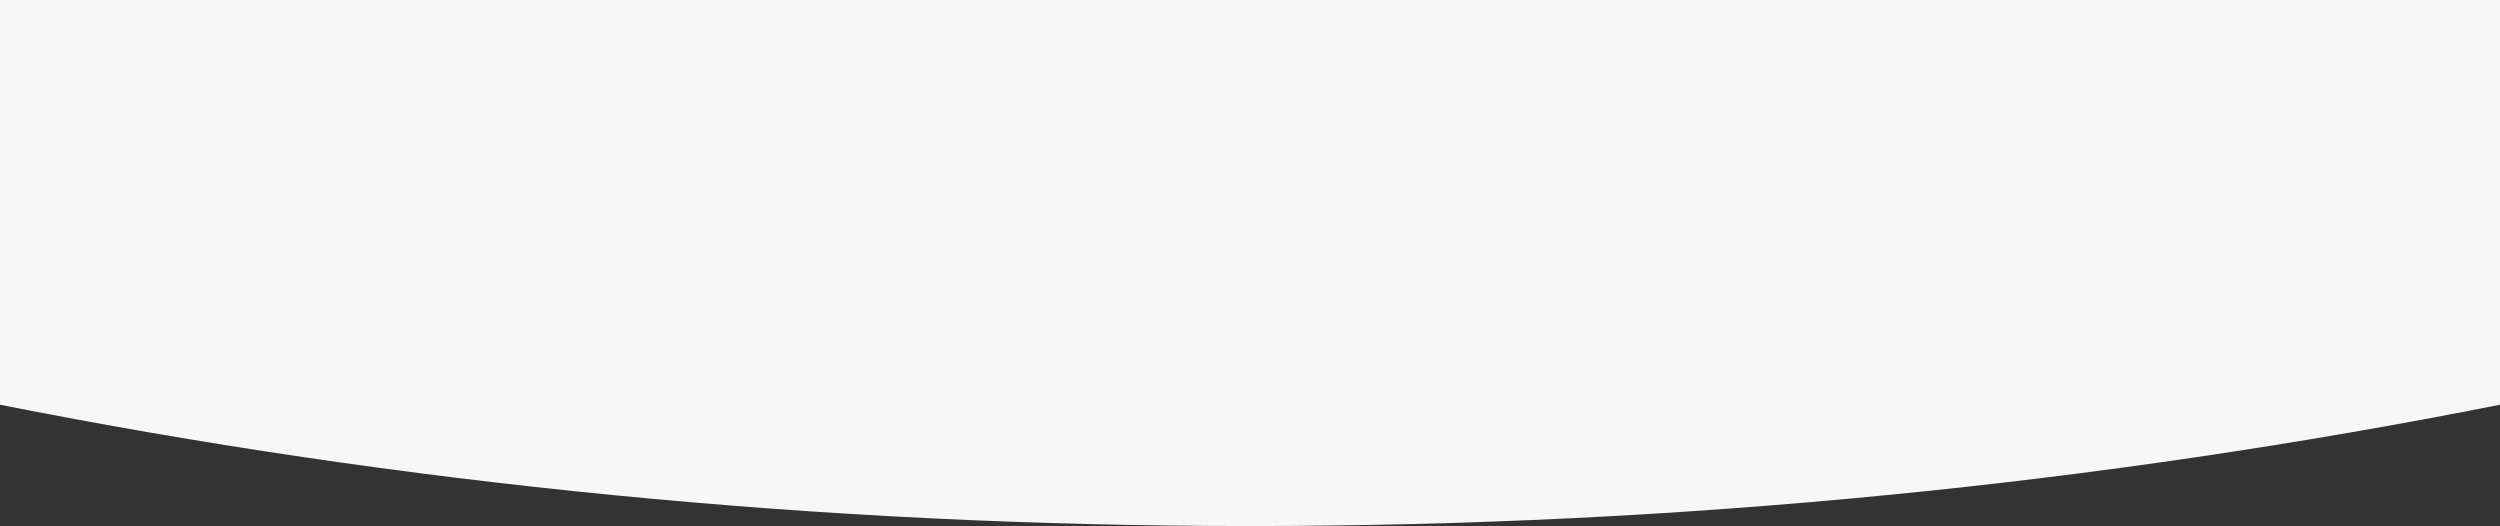
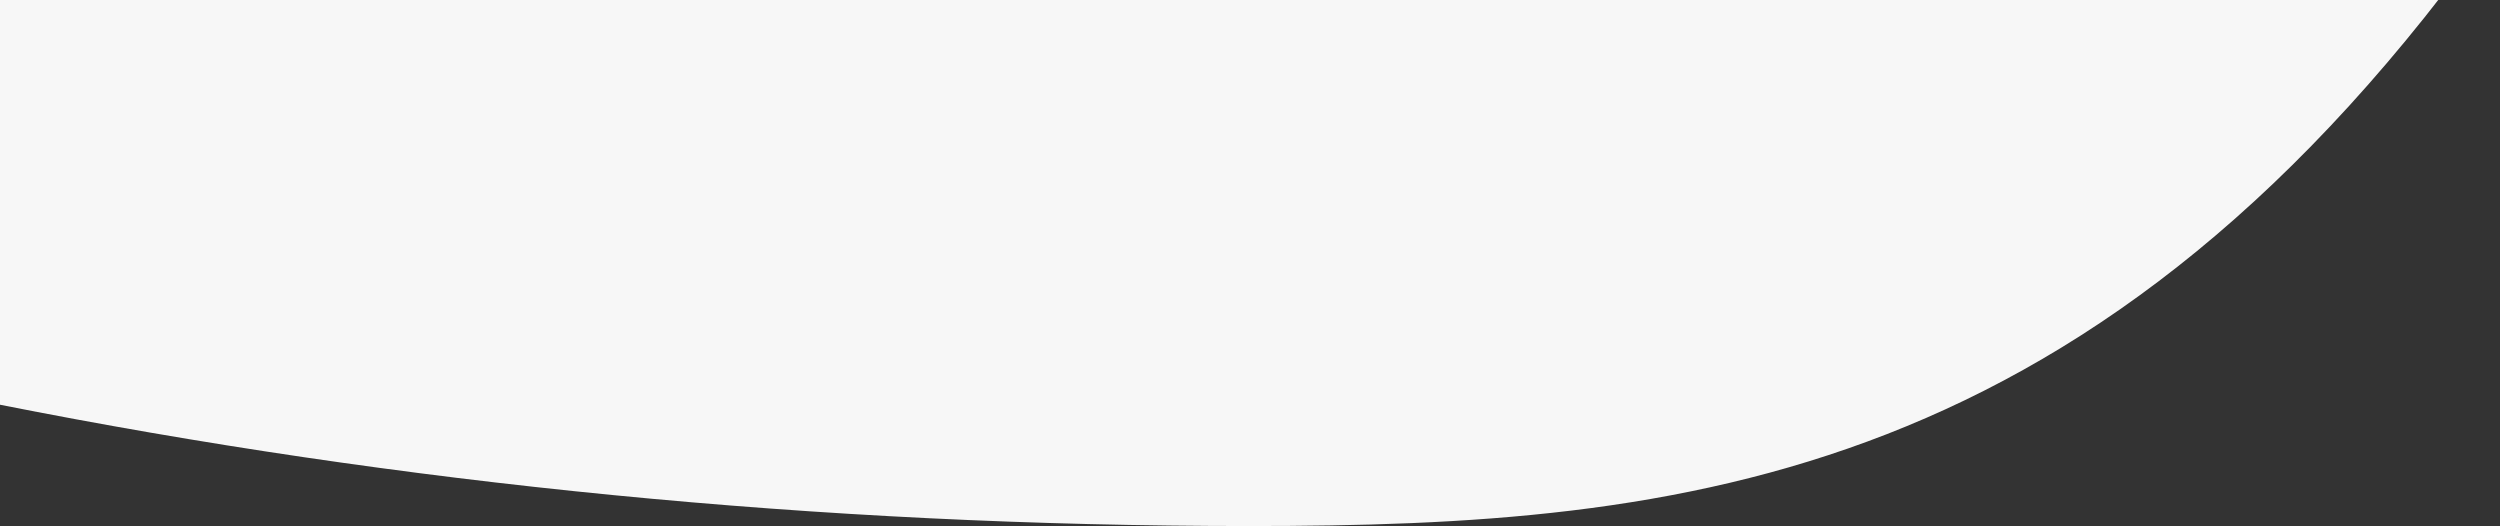
<svg xmlns="http://www.w3.org/2000/svg" width="1920" height="404" viewBox="0 0 1920 404" fill="none">
  <rect x="0" y="0" width="1920" height="404" fill="#333333" stroke="none" />
-   <path d="M1920 -64V310.828C1613.16 371.65 1291.49 404 960 404C628.515 404 306.837 371.65 -0 310.828V-64H1920Z" fill="#F7F7F7" />
+   <path d="M1920 -64C1613.16 371.65 1291.49 404 960 404C628.515 404 306.837 371.65 -0 310.828V-64H1920Z" fill="#F7F7F7" />
</svg>